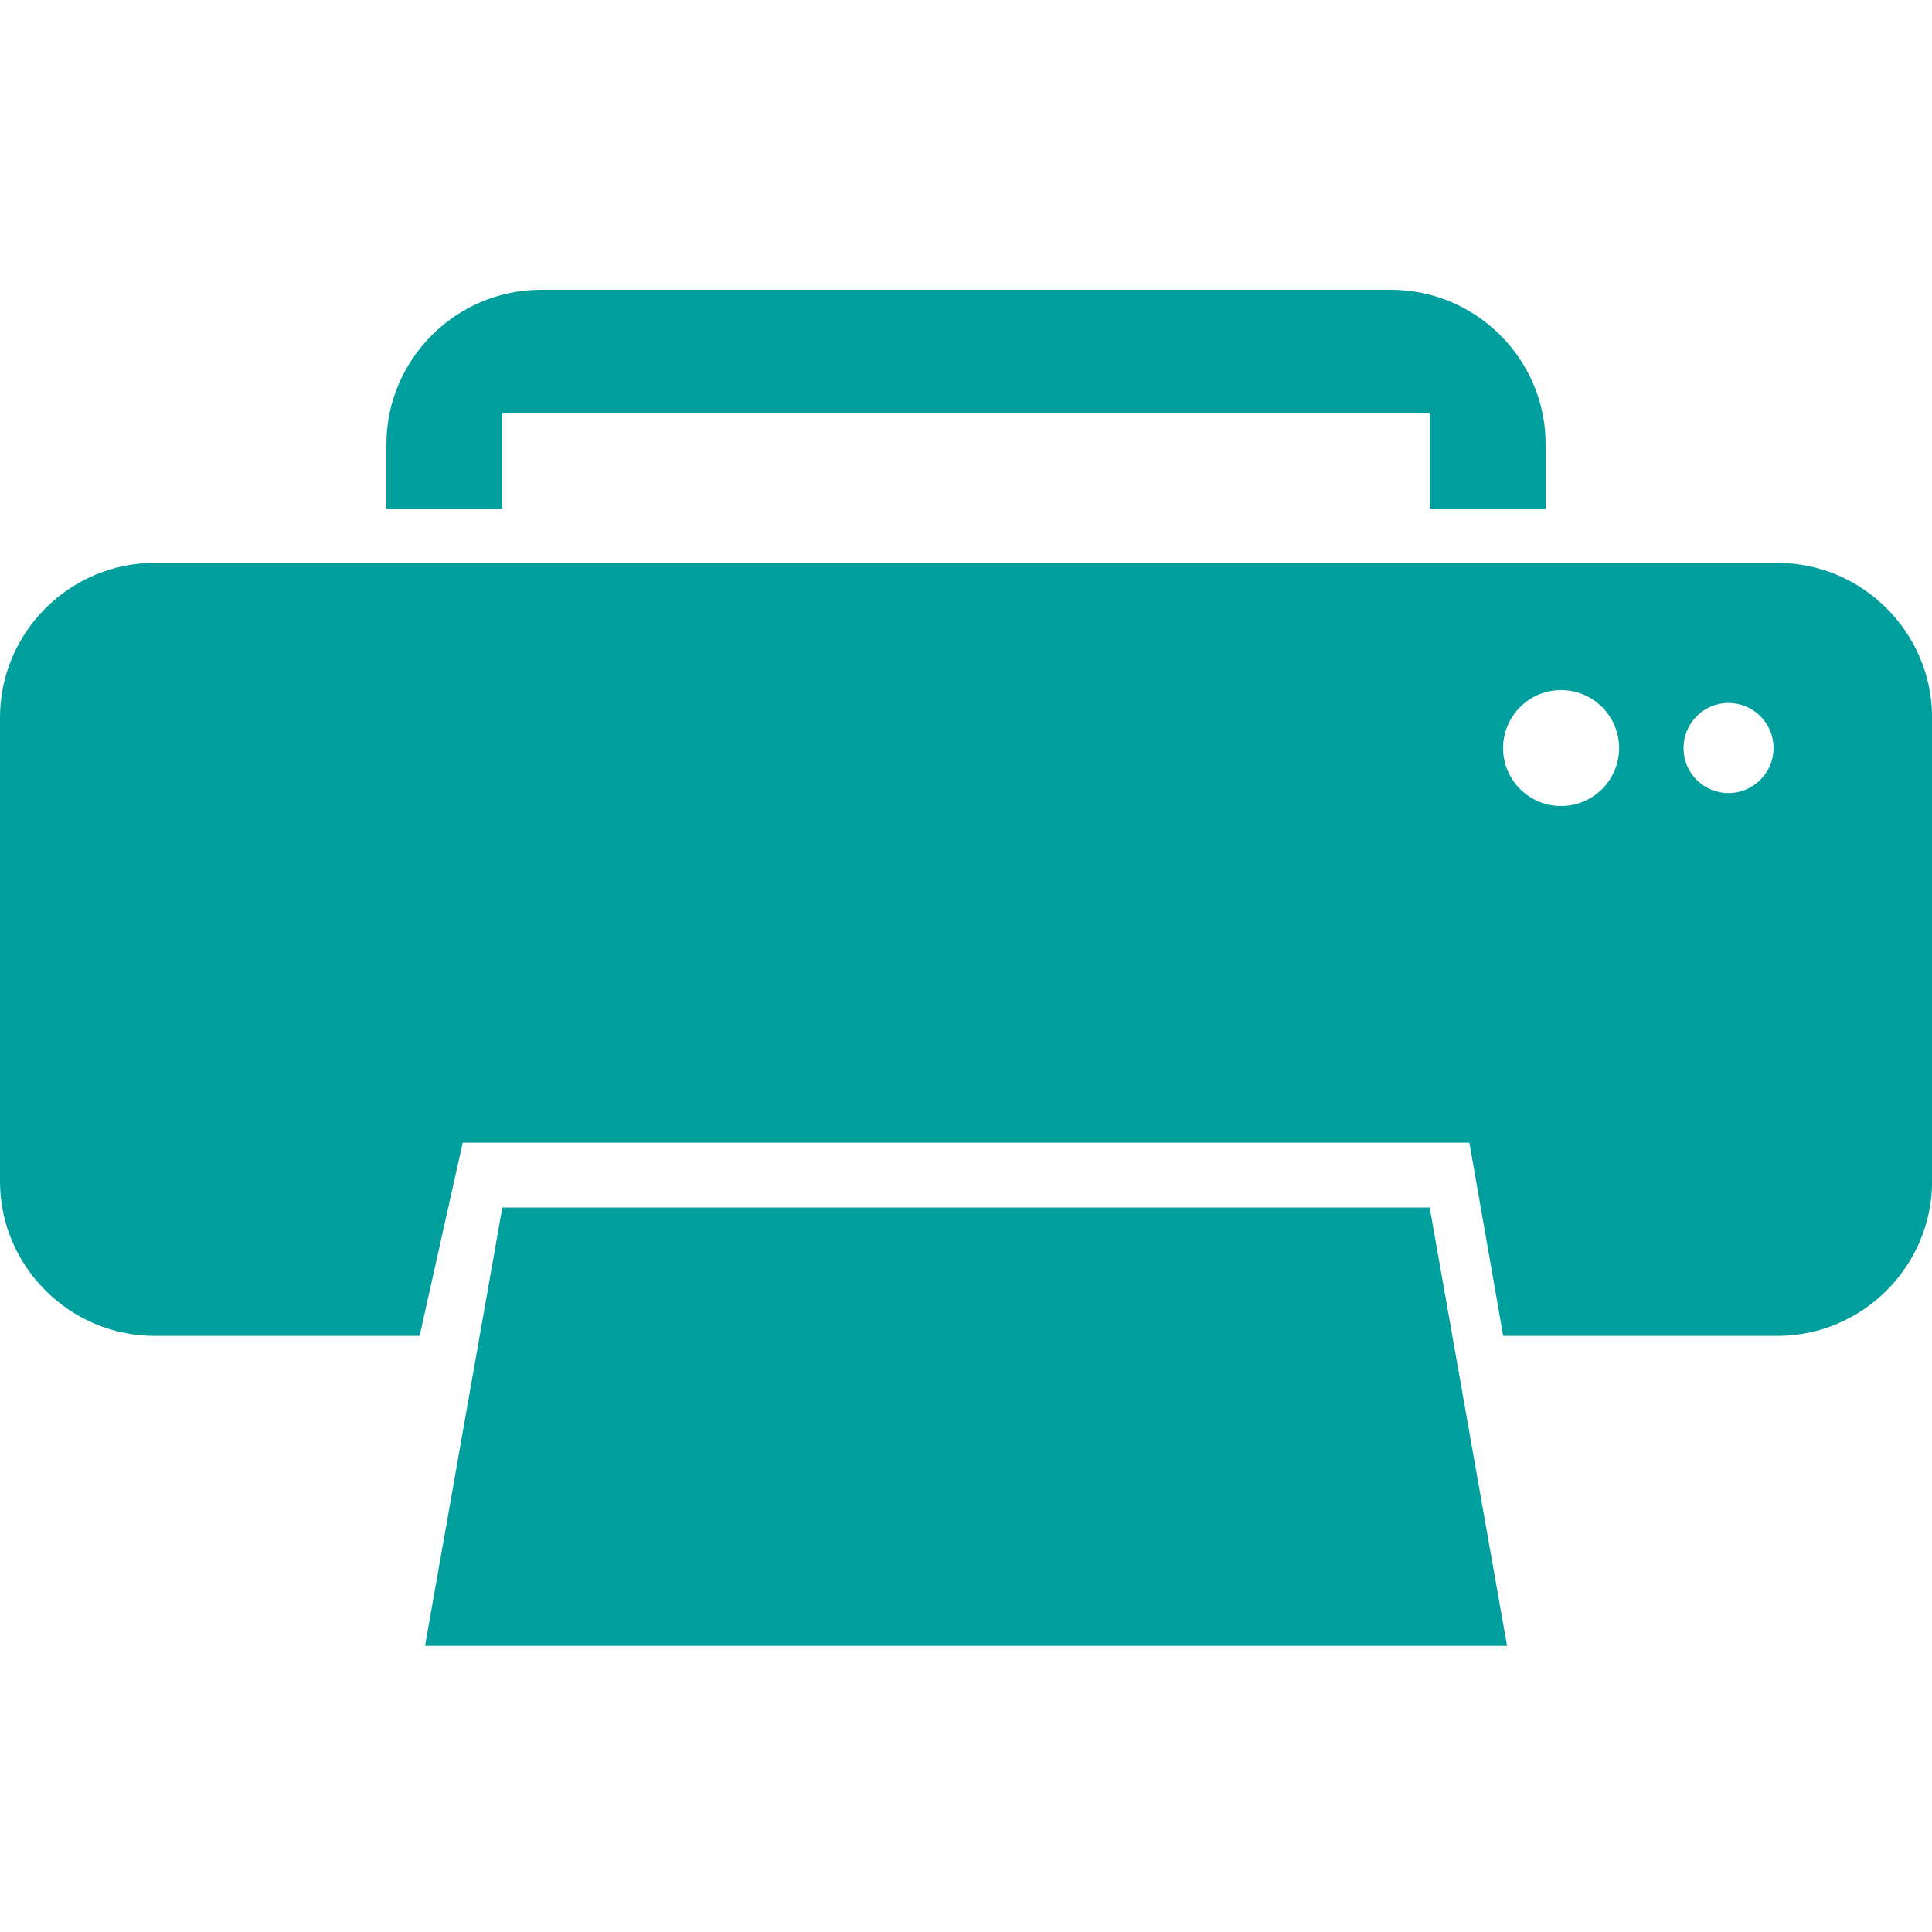
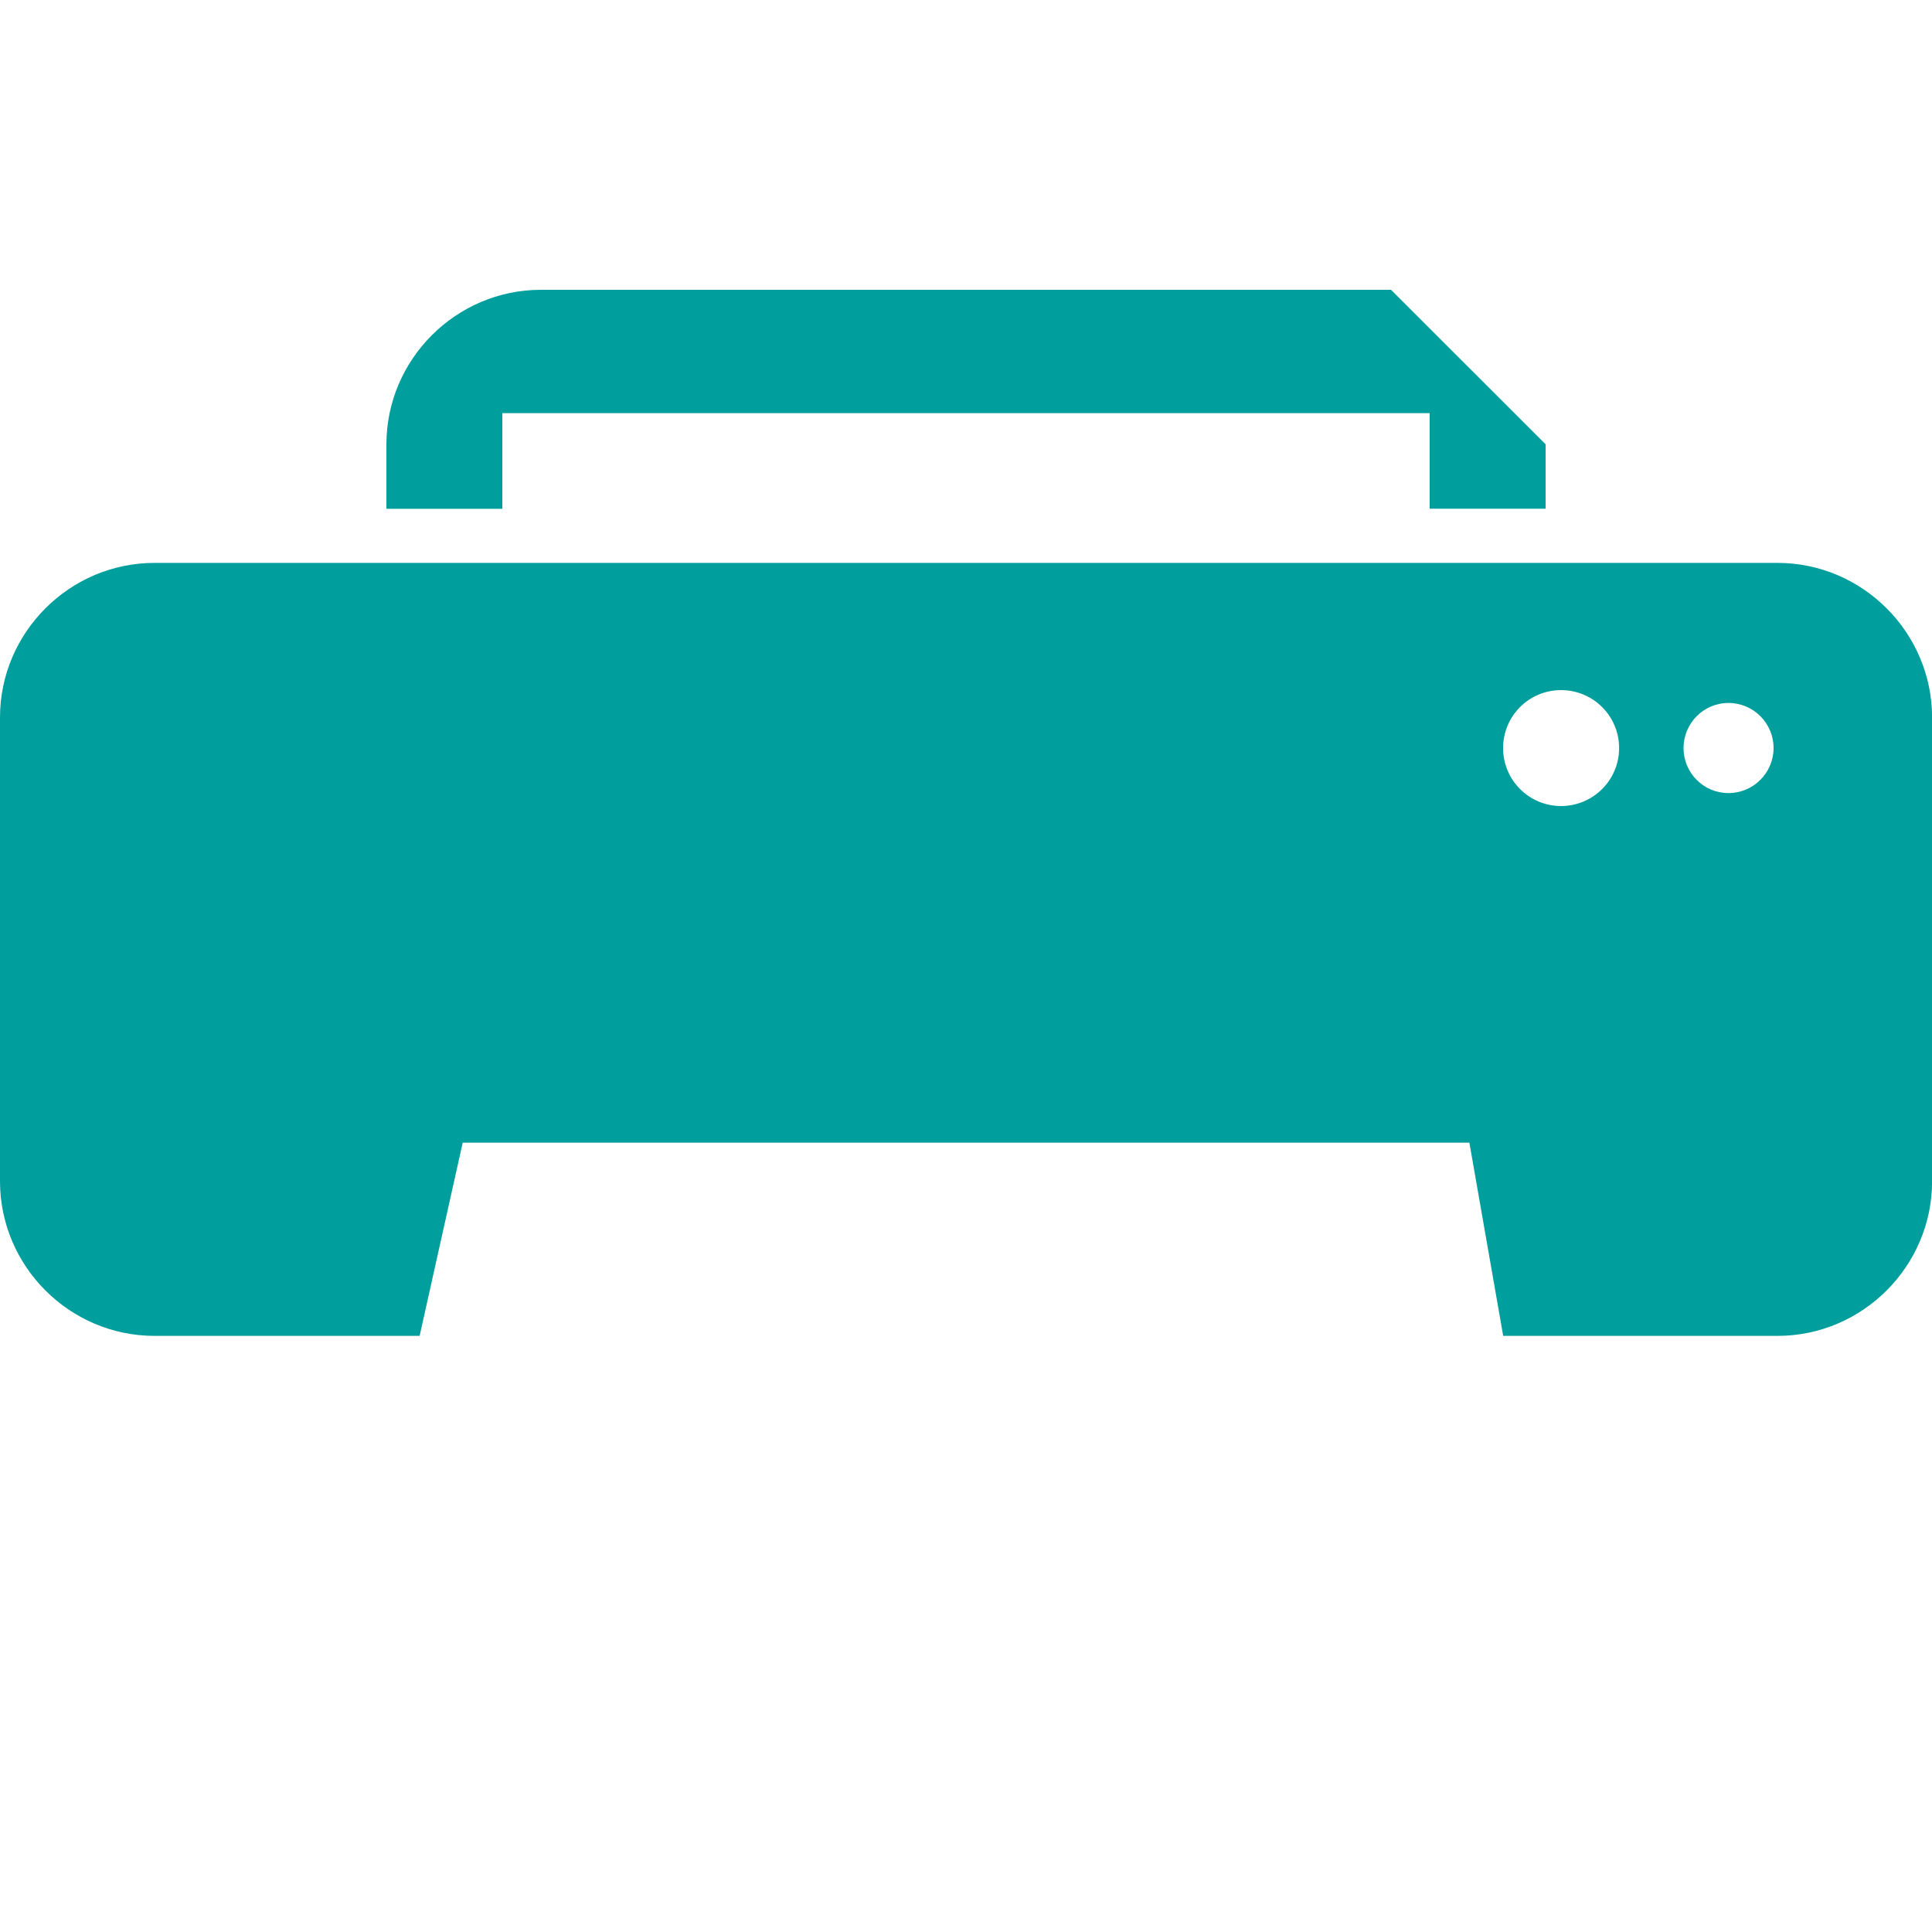
<svg xmlns="http://www.w3.org/2000/svg" version="1.1" id="Layer_1" x="0px" y="0px" width="20px" height="20px" viewBox="0 0 20 20" enable-background="new 0 0 20 20" xml:space="preserve">
-   <path fill="#009F9D" d="M15.601,17.038H4.4L5.2,12.5h9.6L15.601,17.038z" />
-   <path fill="#009F9D" d="M14.4,3H5.6C4.72,3,4,3.721,4,4.6v0.667h1.2v-0.99h9.6v0.989H16V4.599C16.001,3.719,15.281,3,14.4,3z" />
+   <path fill="#009F9D" d="M14.4,3H5.6C4.72,3,4,3.721,4,4.6v0.667h1.2v-0.99h9.6v0.989H16V4.599z" />
  <path fill="#009F9D" d="M18.4,5.827H1.6c-0.88,0-1.6,0.721-1.6,1.6v4.802c0,0.879,0.72,1.6,1.6,1.6h2.744l0.446-2h10.421l0.35,2  h2.84c0.879,0,1.6-0.721,1.6-1.6V7.427C20,6.548,19.281,5.827,18.4,5.827z M16.16,8.344c-0.331,0-0.6-0.268-0.6-0.6  s0.268-0.6,0.6-0.6s0.601,0.268,0.601,0.6S16.491,8.344,16.16,8.344z M17.893,8.21c-0.257,0-0.465-0.208-0.465-0.466  c0-0.258,0.208-0.467,0.465-0.467c0.258,0,0.467,0.209,0.467,0.467C18.359,8.002,18.15,8.21,17.893,8.21z" />
</svg>